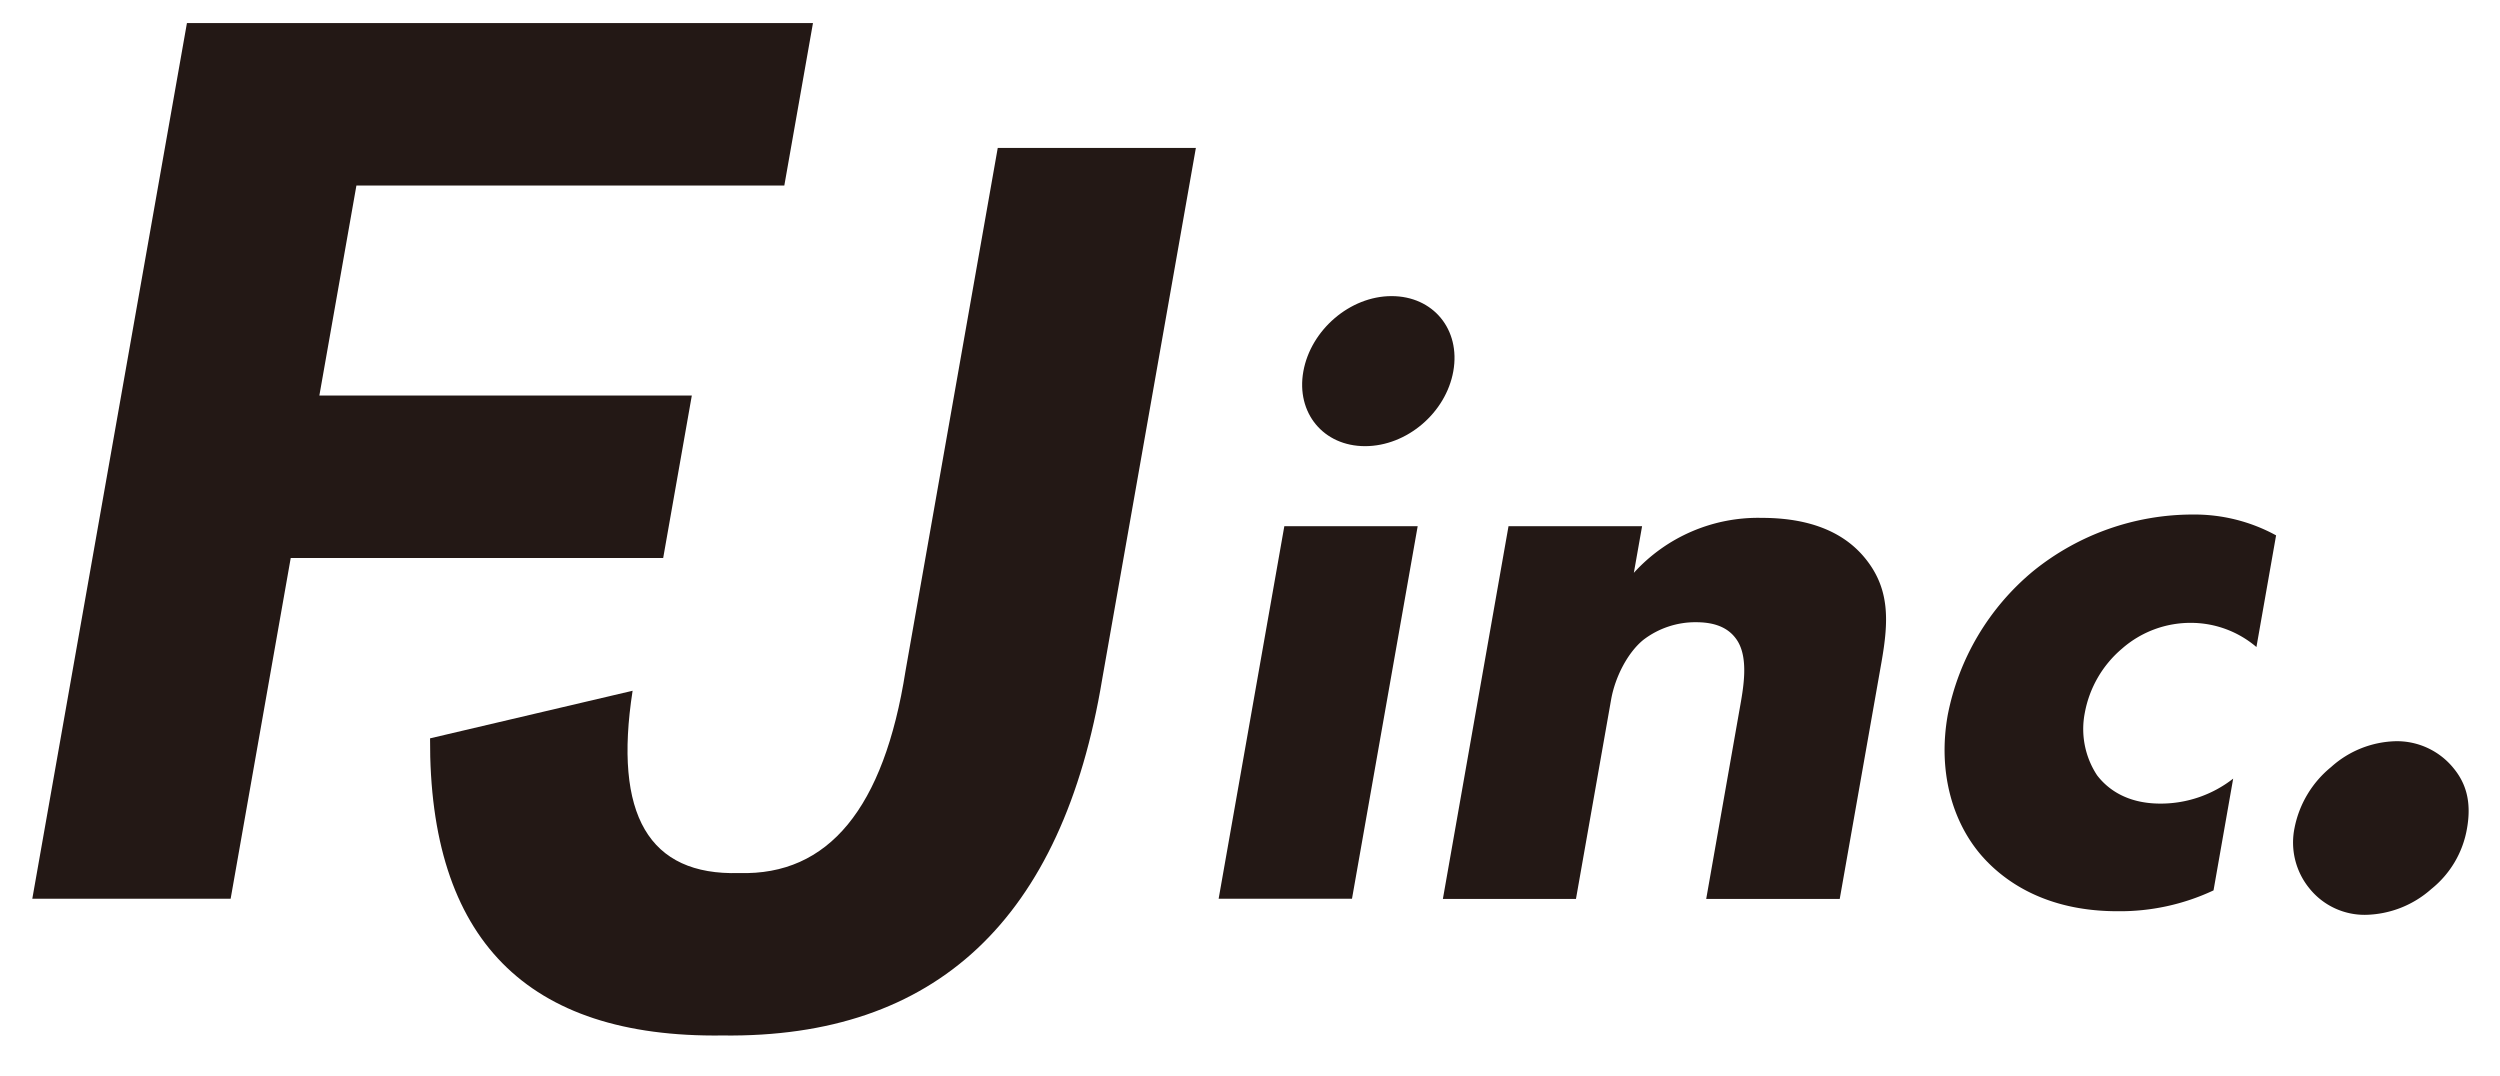
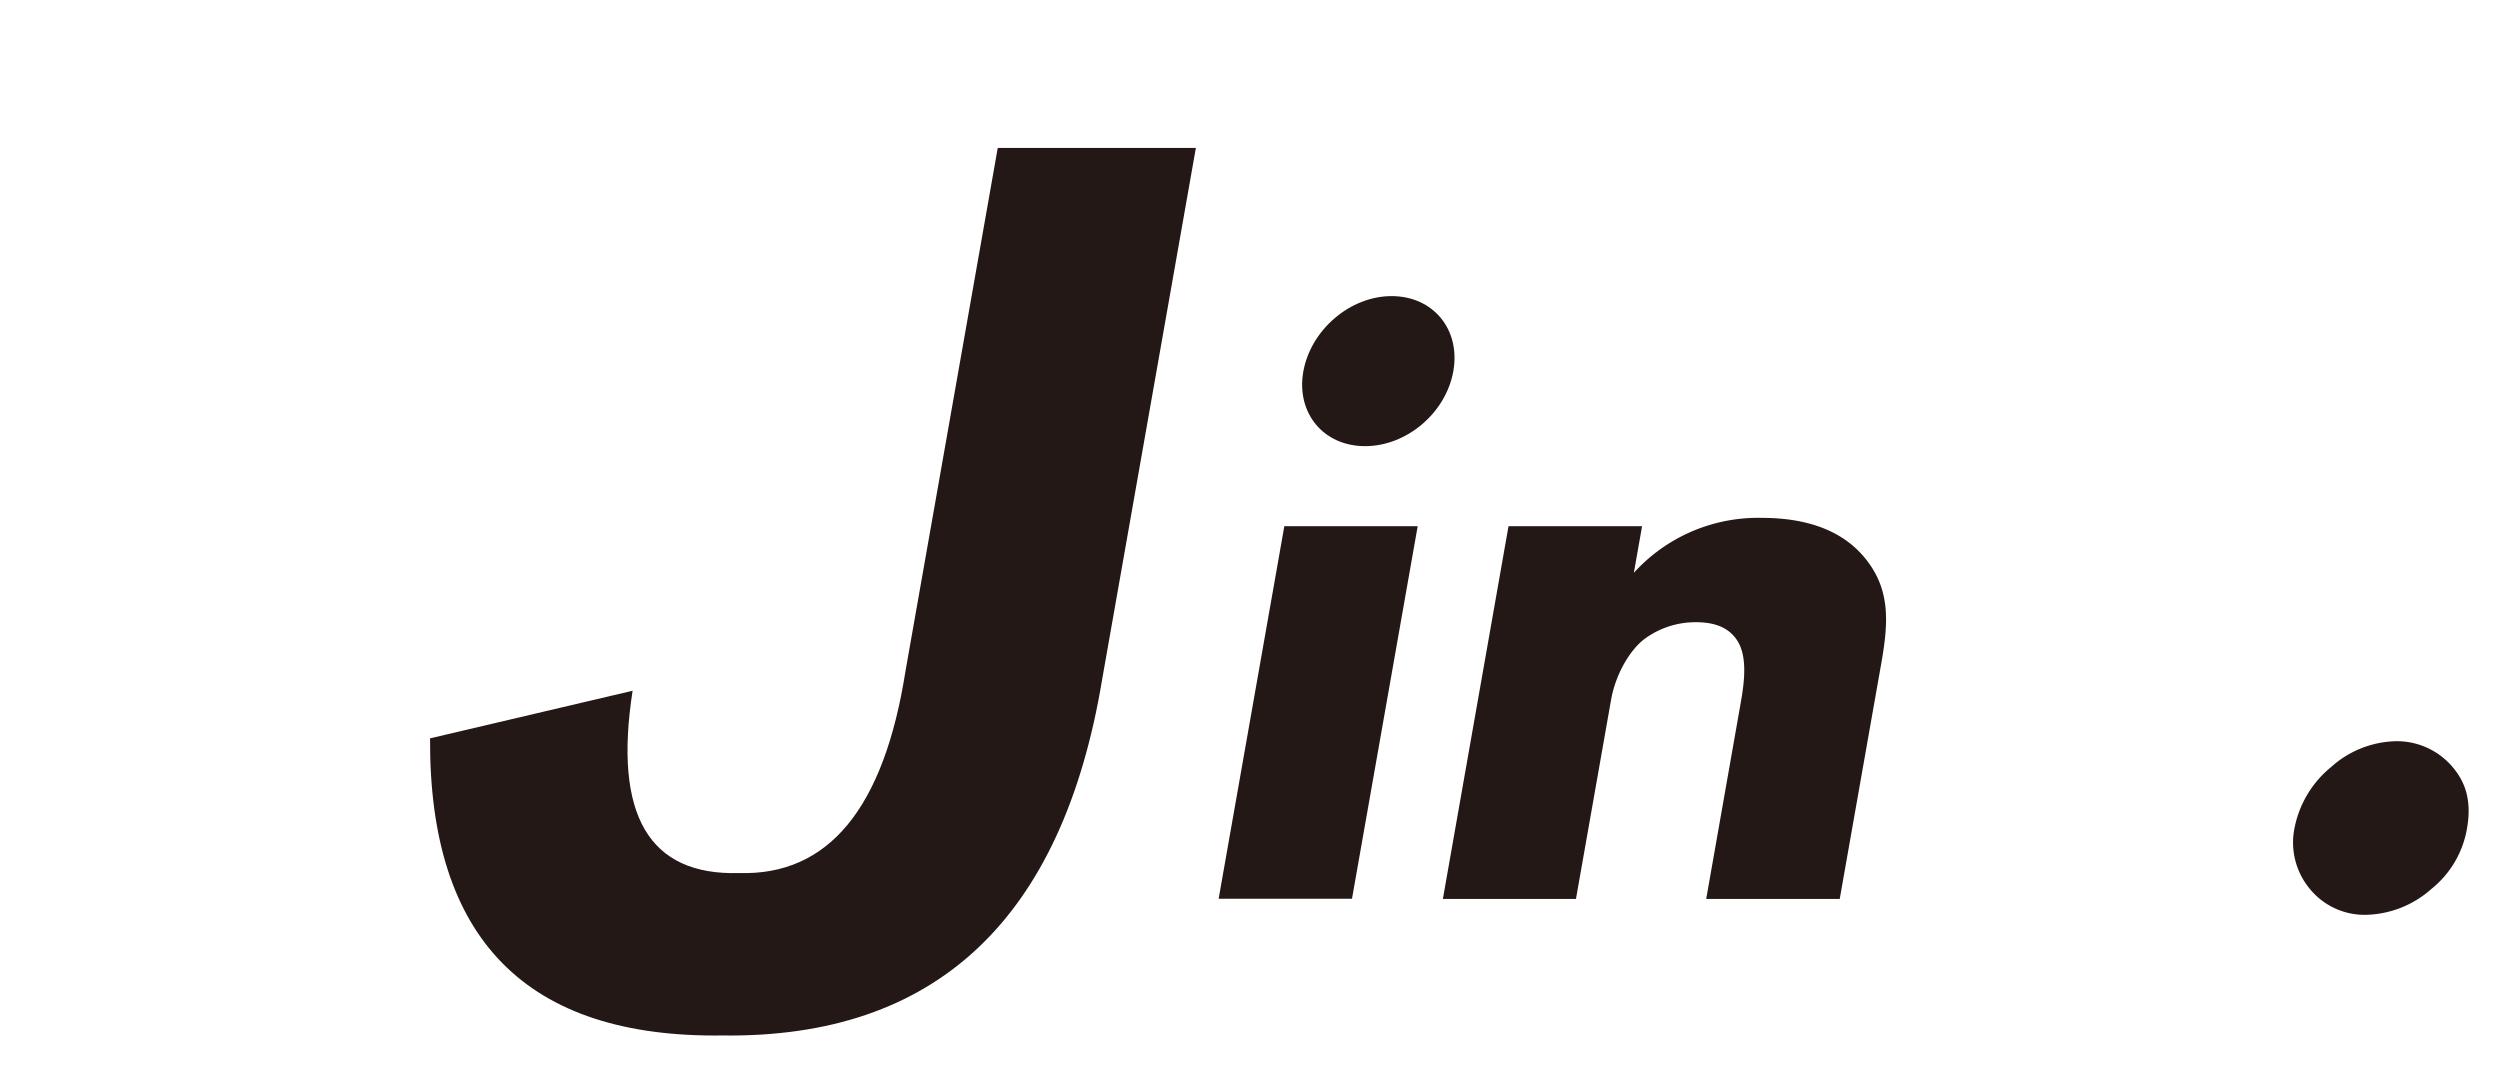
<svg xmlns="http://www.w3.org/2000/svg" viewBox="0 0 464.35 199.82">
  <path d="M263.32,97.74l-12.2,69.19H226.35l12.2-69.19ZM258.47,55c7.74,0,12.84,6.2,11.47,13.94s-8.65,13.93-16.39,13.93S240.71,76.69,242.08,69,250.73,55,258.47,55Z" style="fill:#231815" />
  <path d="M280.19,97.74H305l-1.53,8.66a31.13,31.13,0,0,1,23.78-10.21c7.12,0,14.41,1.7,19.12,7.43s4.43,11.76,3.1,19.35l-7.76,44H316.91l6.16-35c.71-4,1.93-10.06-.72-13.46-1.88-2.48-4.9-2.94-7.37-2.94a15.9,15.9,0,0,0-9.71,3.25c-2.89,2.32-5.23,6.81-6,11l-6.55,37.15H268Z" style="fill:#231815" />
-   <path d="M411.14,165.38a40.86,40.86,0,0,1-17.87,3.87c-13.47,0-21.28-5.73-25.39-10.53-5.38-6.34-7.92-15.63-6.12-25.85a46.16,46.16,0,0,1,15.87-26.78,47.09,47.09,0,0,1,29.71-10.52,31.55,31.55,0,0,1,15.42,3.87l-3.65,20.74a18.75,18.75,0,0,0-12.06-4.49,19.29,19.29,0,0,0-12.92,4.8,20.49,20.49,0,0,0-6.9,11.92A15.62,15.62,0,0,0,389.51,144c1.89,2.47,5.43,5.26,11.77,5.26a21.83,21.83,0,0,0,13.51-4.64Z" style="fill:#231815" />
  <path d="M429,165.07a13.47,13.47,0,0,1-2.81-11.3,19.4,19.4,0,0,1,6.79-11.3,18.6,18.6,0,0,1,12.15-4.8,13.54,13.54,0,0,1,10.58,5c2.17,2.63,3.42,6,2.52,11.15a18.35,18.35,0,0,1-6.63,11.3,18.92,18.92,0,0,1-12.15,4.8A13.13,13.13,0,0,1,429,165.07Z" style="fill:#231815" />
-   <path d="M145.68,34.46H66.2l-6.88,39H128.5l-5.32,30.18H54L42.84,166.93H6L34.72,4.29H151Z" style="fill:#231815" />
  <path d="M79.88,137.14l37.62-8.84q-5.37,34.6,19.79,33.86,24.89.74,30.9-37.54l17.13-97.14h36.8L204.73,126.1q-11.08,67-70.55,66.23Q79.58,193.05,79.88,137.14Z" style="fill:#231815" />
</svg>